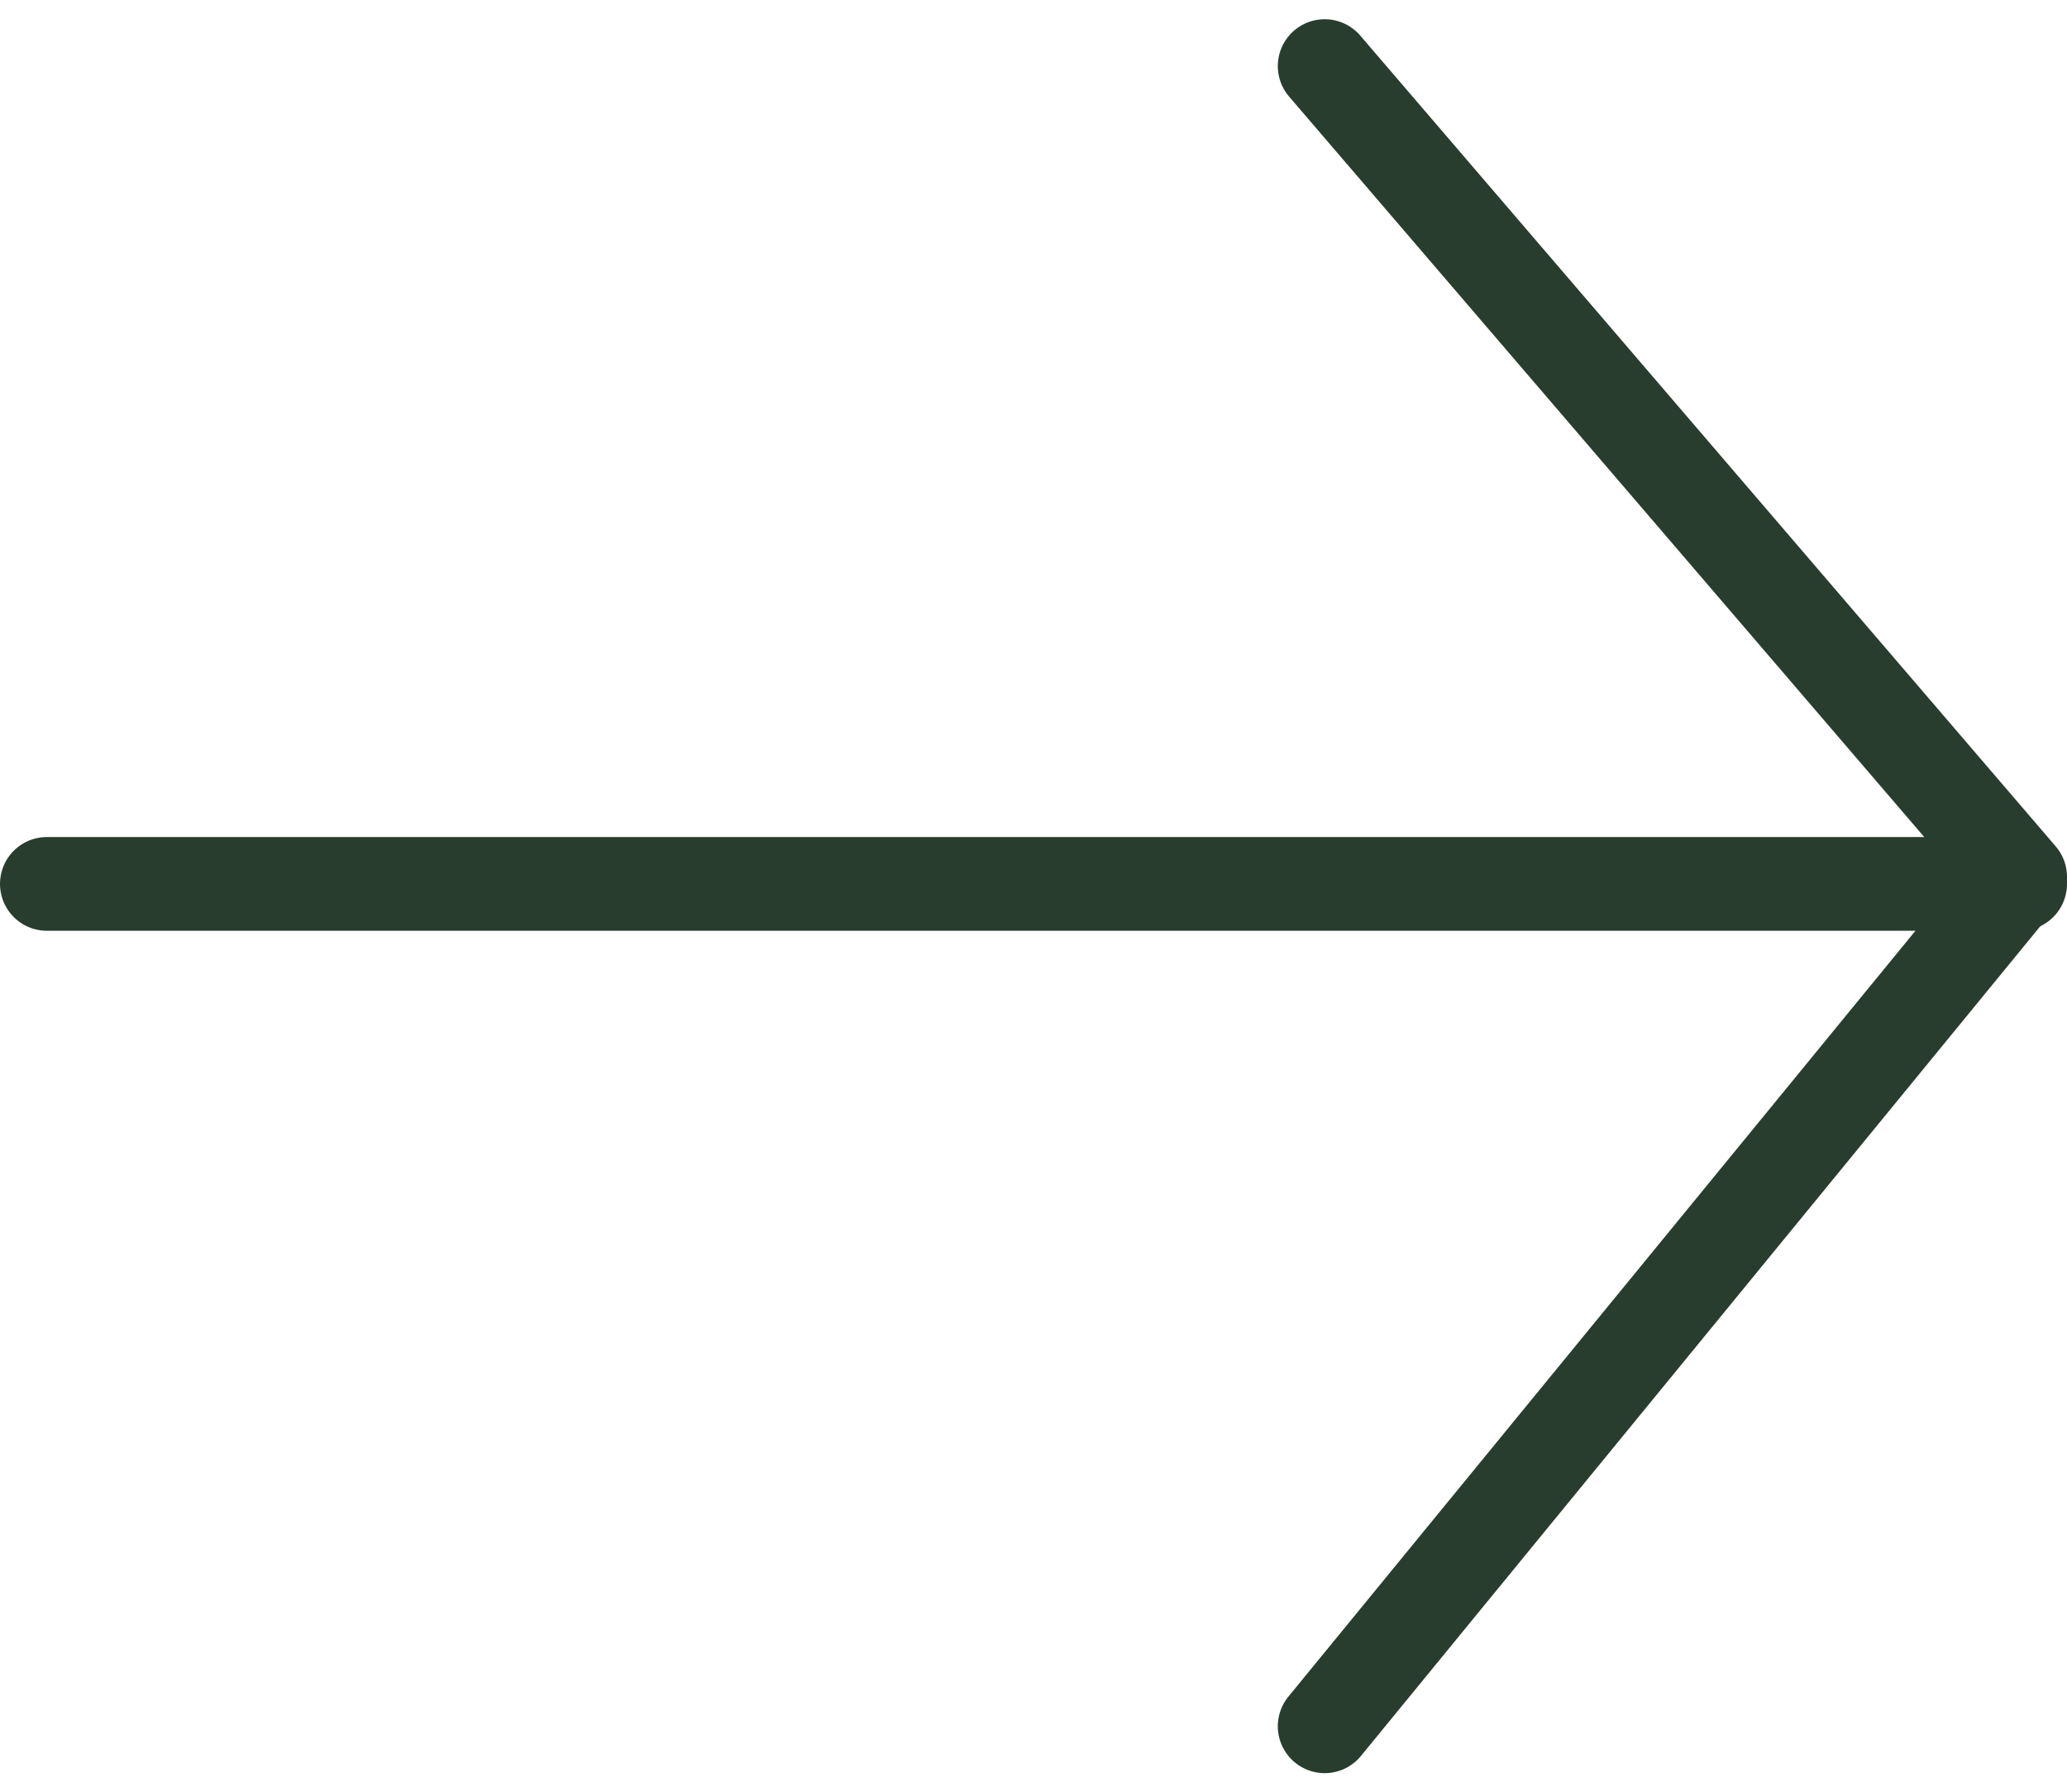
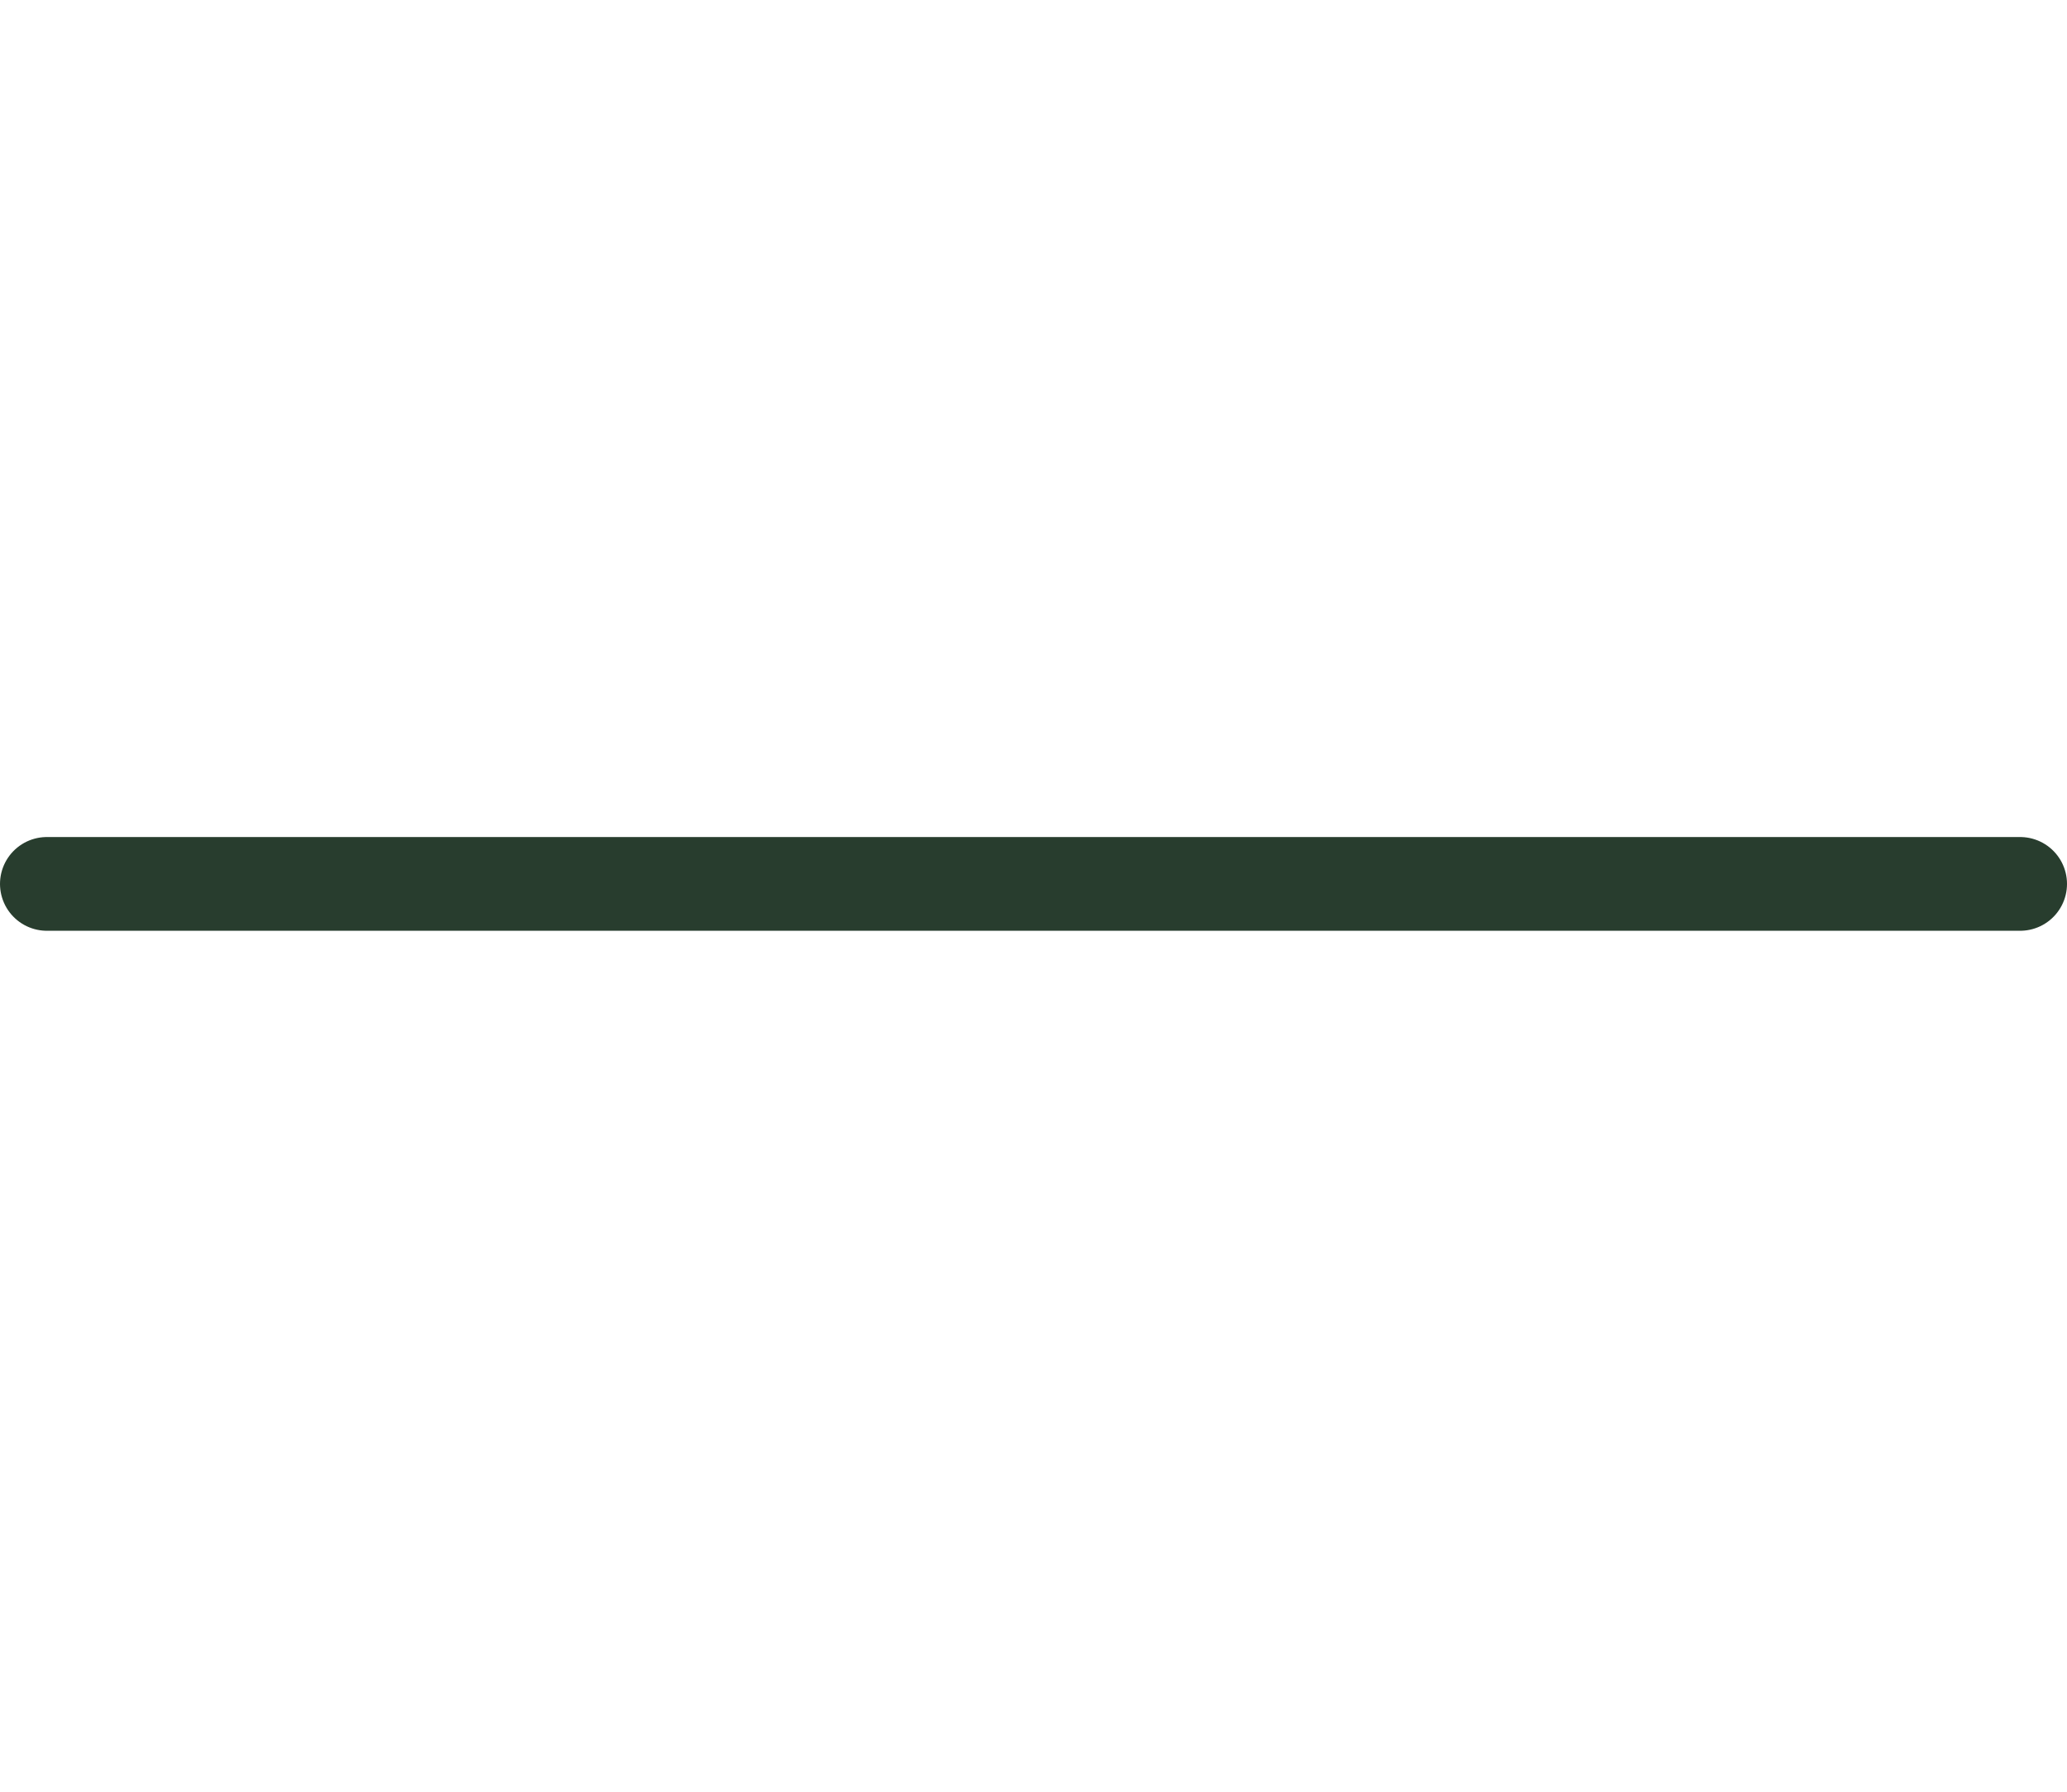
<svg xmlns="http://www.w3.org/2000/svg" width="22.056" height="19.121" viewBox="0 0 22.056 19.121">
  <g id="Group_5776" data-name="Group 5776" transform="translate(21.556 18.417) rotate(180)">
    <path id="Path_14726" data-name="Path 14726" d="M21.056,0H0" transform="translate(0 8.987)" fill="none" stroke="#283d2e" stroke-linecap="round" stroke-linejoin="round" stroke-width="1" />
-     <path id="Path_15172" data-name="Path 15172" d="M7.421,0,0,9.062l7.421,8.65" fill="none" stroke="#283d2e" stroke-linecap="round" stroke-linejoin="round" stroke-width="1" />
  </g>
</svg>